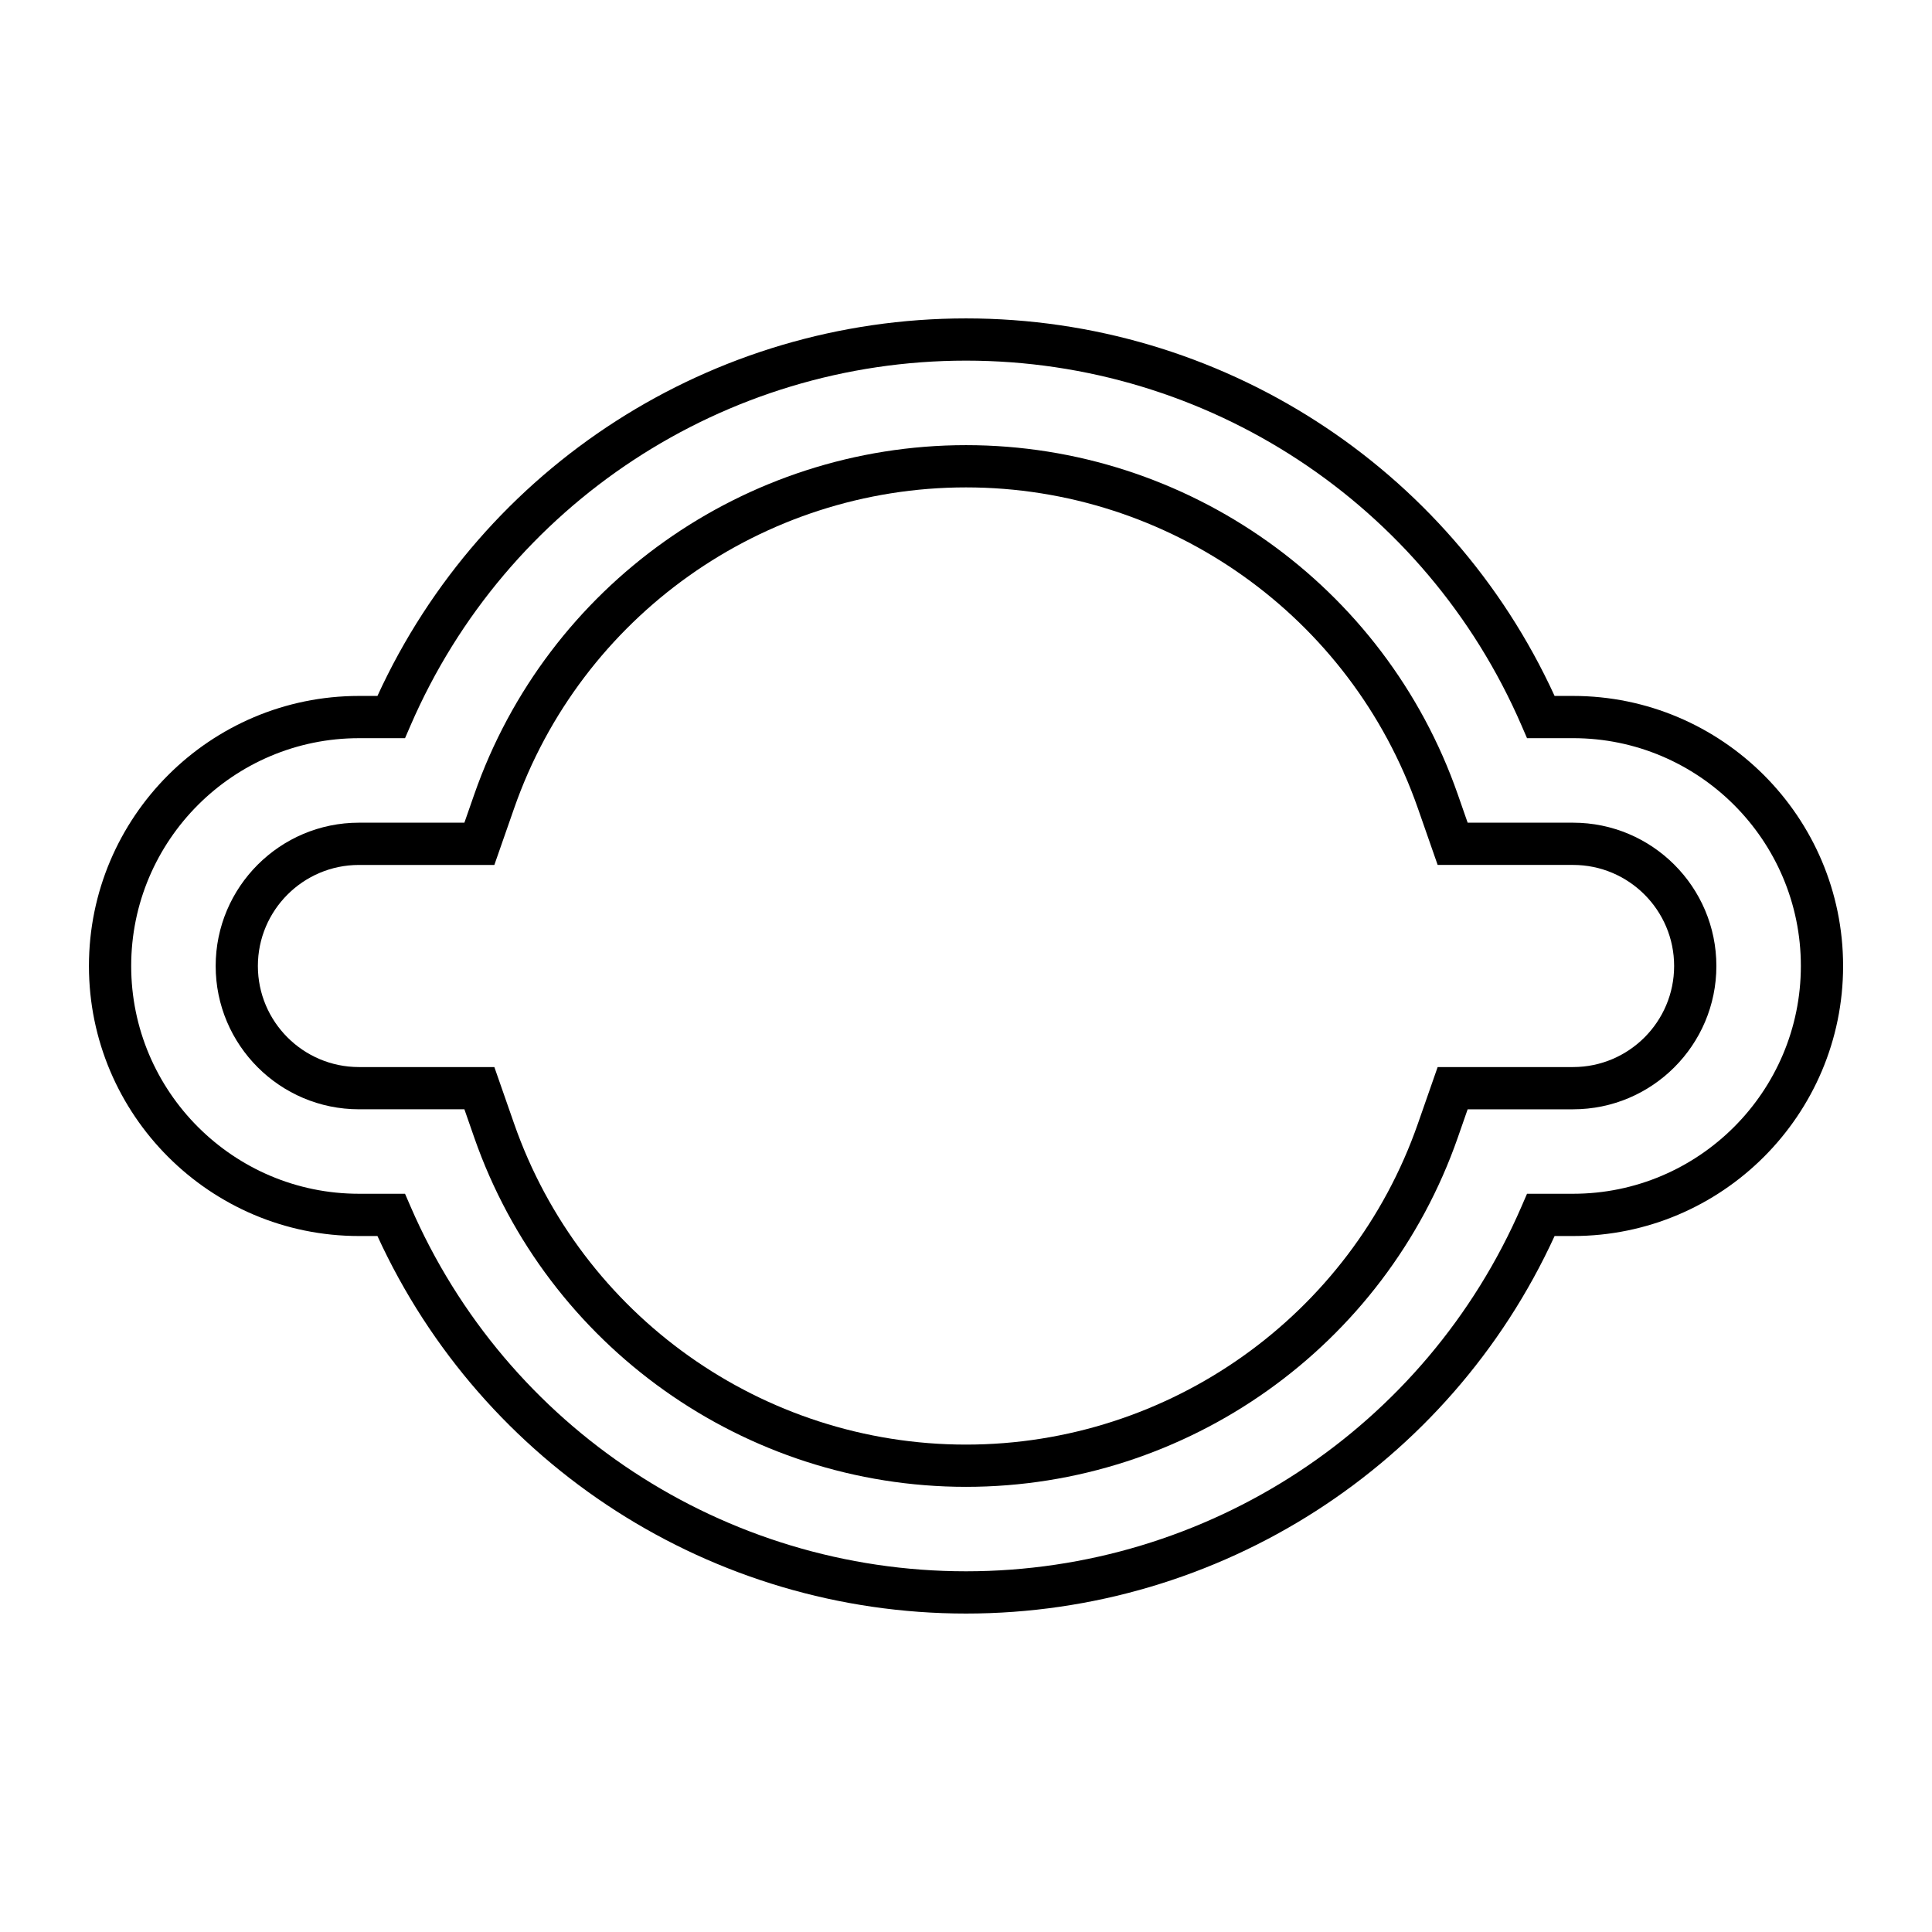
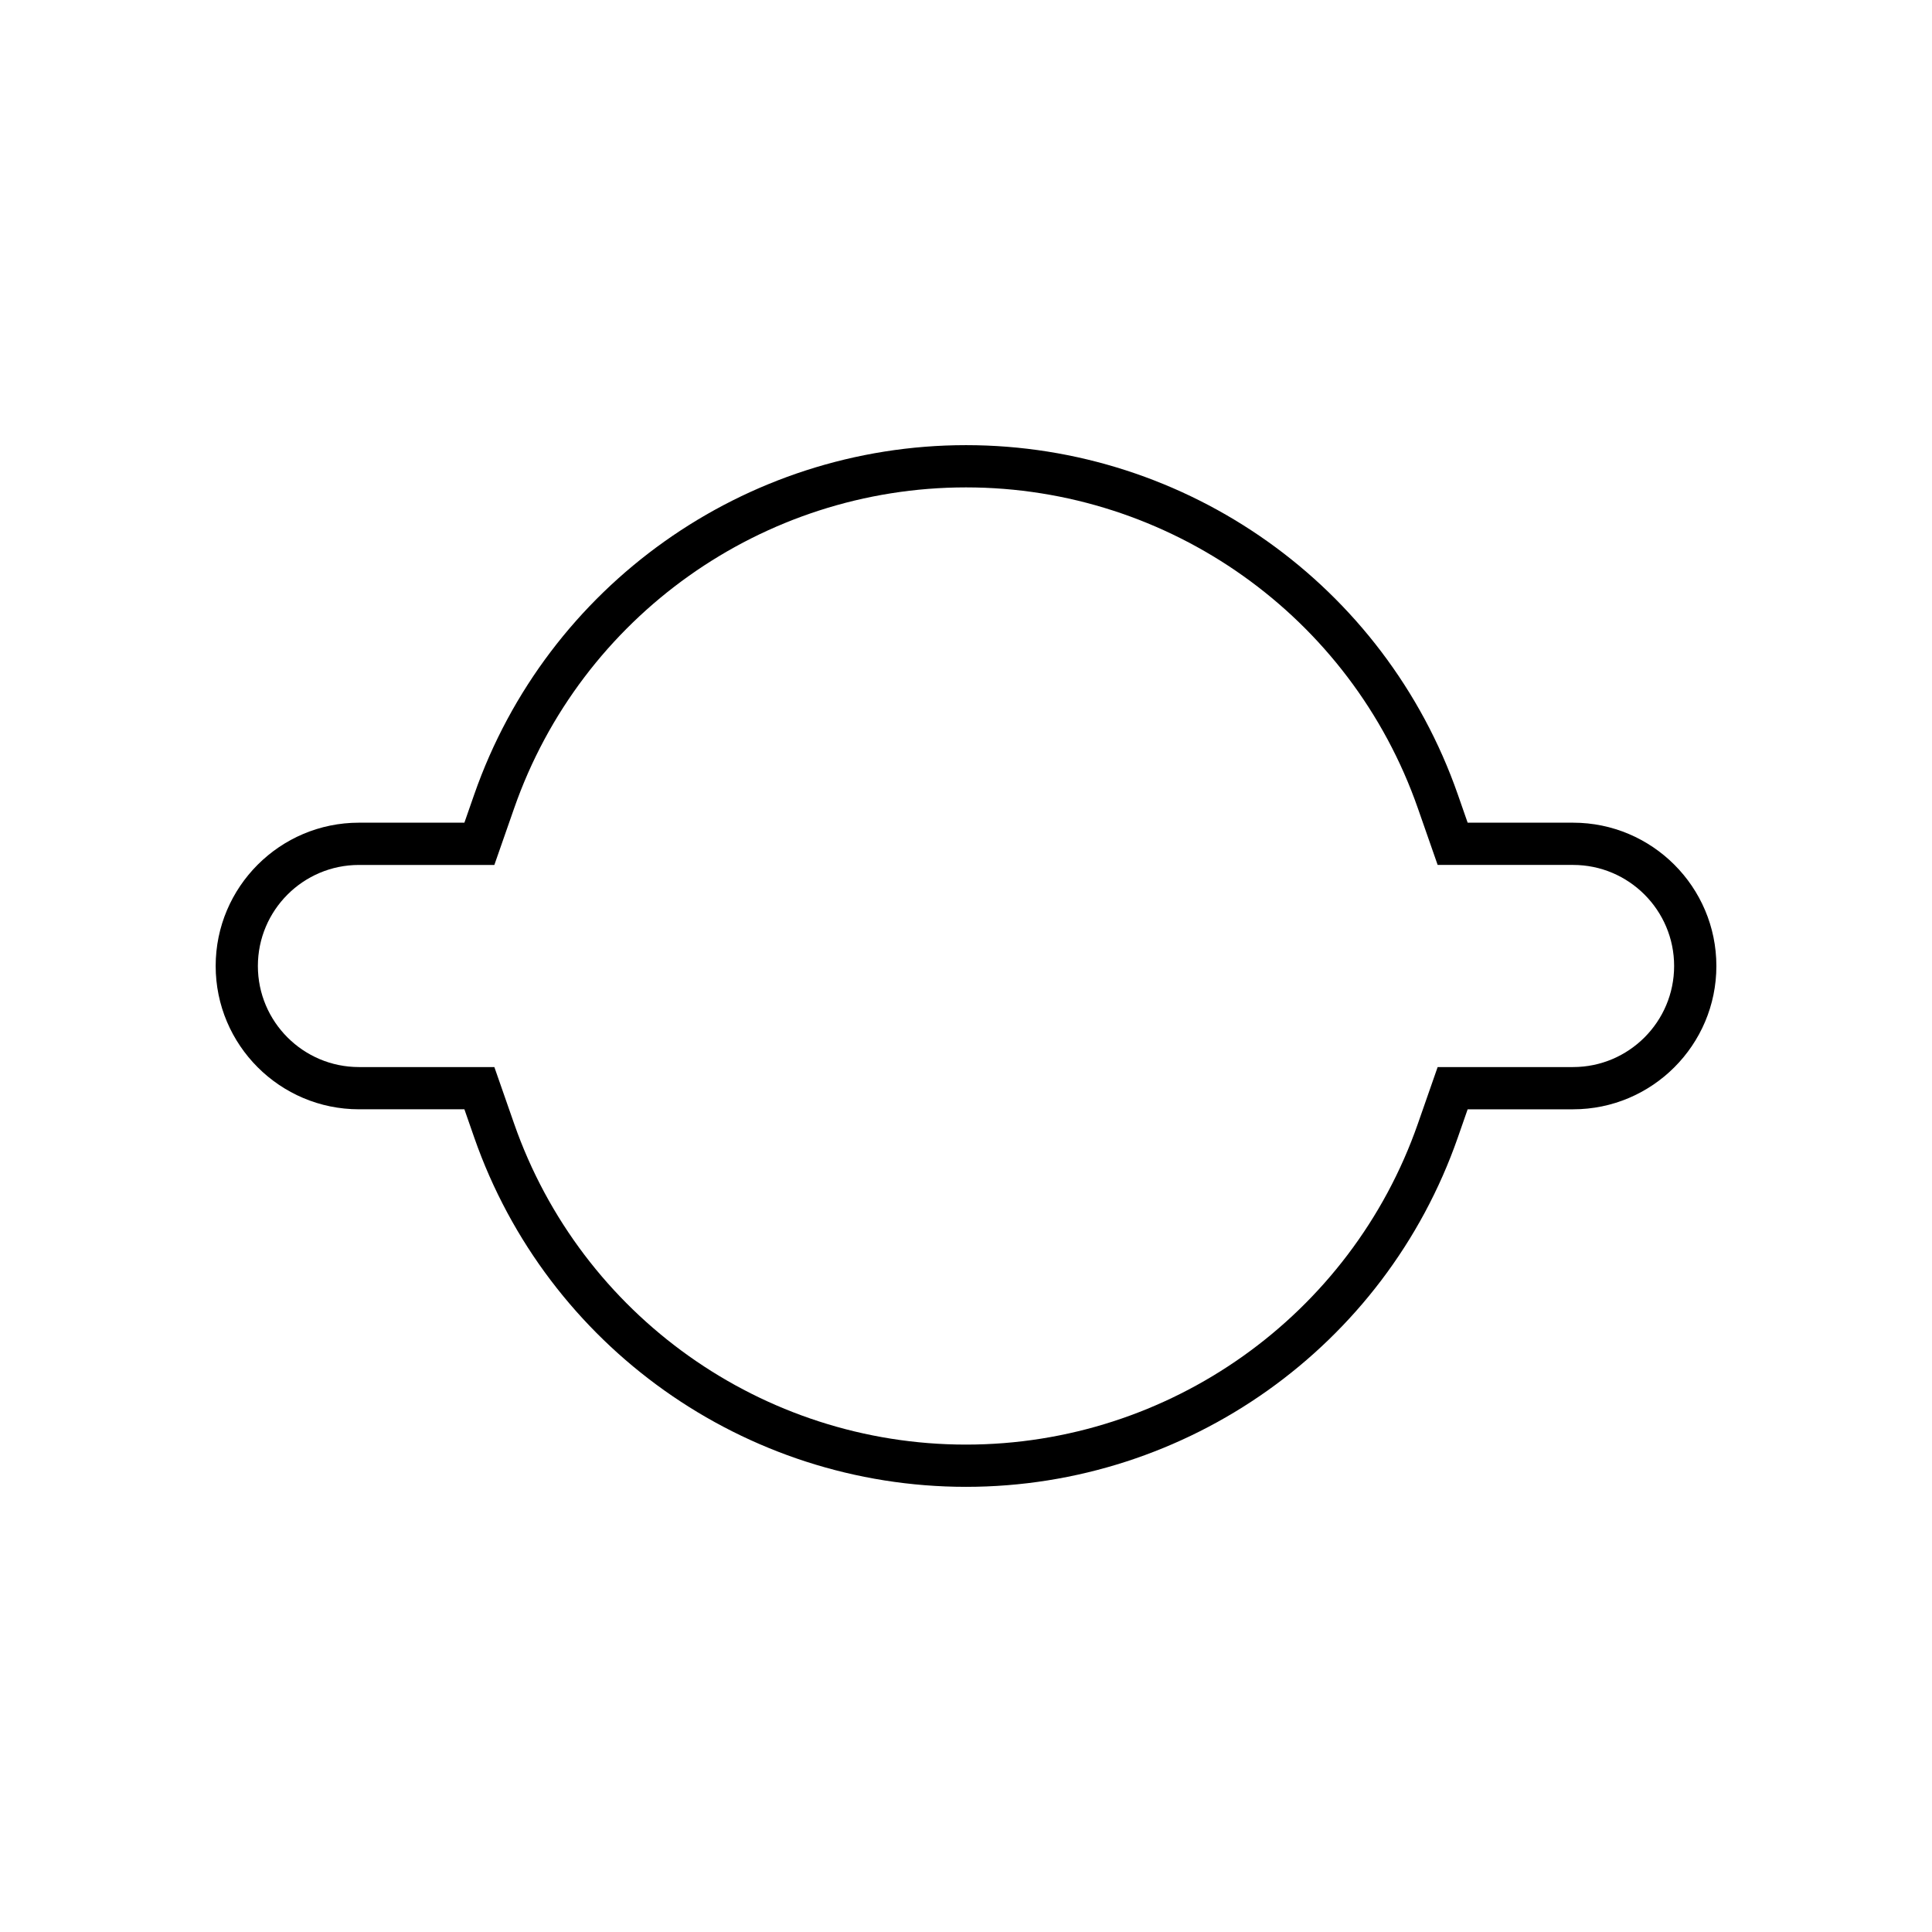
<svg xmlns="http://www.w3.org/2000/svg" fill="#000000" width="800px" height="800px" version="1.1" viewBox="144 144 512 512">
  <g>
-     <path d="m560.88 328.43h-4.894c-27.922-60.902-88.742-100.05-155.98-100.05s-128.06 39.148-155.98 100.05h-4.894c-39.461 0-71.562 32.105-71.562 71.566s32.102 71.562 71.562 71.562h4.894c27.922 60.906 88.742 100.05 155.98 100.05 67.238 0 128.06-39.148 155.98-100.05h4.894c39.461 0 71.562-32.102 71.562-71.562-0.004-39.461-32.105-71.566-71.566-71.566zm0 131.93h-12.203l-1.461 3.371c-25.422 58.734-83.207 96.68-147.21 96.68s-121.79-37.945-147.21-96.68l-1.461-3.371h-12.203c-33.285 0-60.367-27.082-60.367-60.367s27.082-60.367 60.367-60.367h12.203l1.461-3.371c25.426-58.734 83.211-96.684 147.21-96.684s121.79 37.945 147.21 96.68l1.461 3.371h12.203c33.285 0 60.367 27.082 60.367 60.367-0.004 33.289-27.086 60.371-60.371 60.371z" />
    <path d="m560.88 362.02h-27.938l-2.617-7.504c-19.32-55.352-71.691-92.547-130.32-92.547-58.633 0-111 37.195-130.32 92.547l-2.617 7.504h-27.938c-20.941 0-37.977 17.035-37.977 37.977s17.035 37.977 37.977 37.977h27.938l2.617 7.508c19.316 55.355 71.688 92.547 130.32 92.547 58.629 0 111-37.191 130.32-92.547l2.617-7.504h27.938c20.941 0 37.977-17.035 37.977-37.977s-17.035-37.98-37.977-37.98zm0 64.762h-35.887l-5.242 15.012c-17.75 50.863-65.875 85.039-119.75 85.039-53.875 0-102-34.176-119.75-85.039l-5.242-15.012h-35.887c-14.77 0-26.781-12.012-26.781-26.781s12.012-26.781 26.781-26.781h35.887l5.242-15.012c17.746-50.867 65.871-85.043 119.75-85.043s102 34.176 119.75 85.039l5.242 15.012h35.887c14.77 0 26.781 12.012 26.781 26.781 0 14.77-12.012 26.785-26.781 26.785z" />
  </g>
</svg>